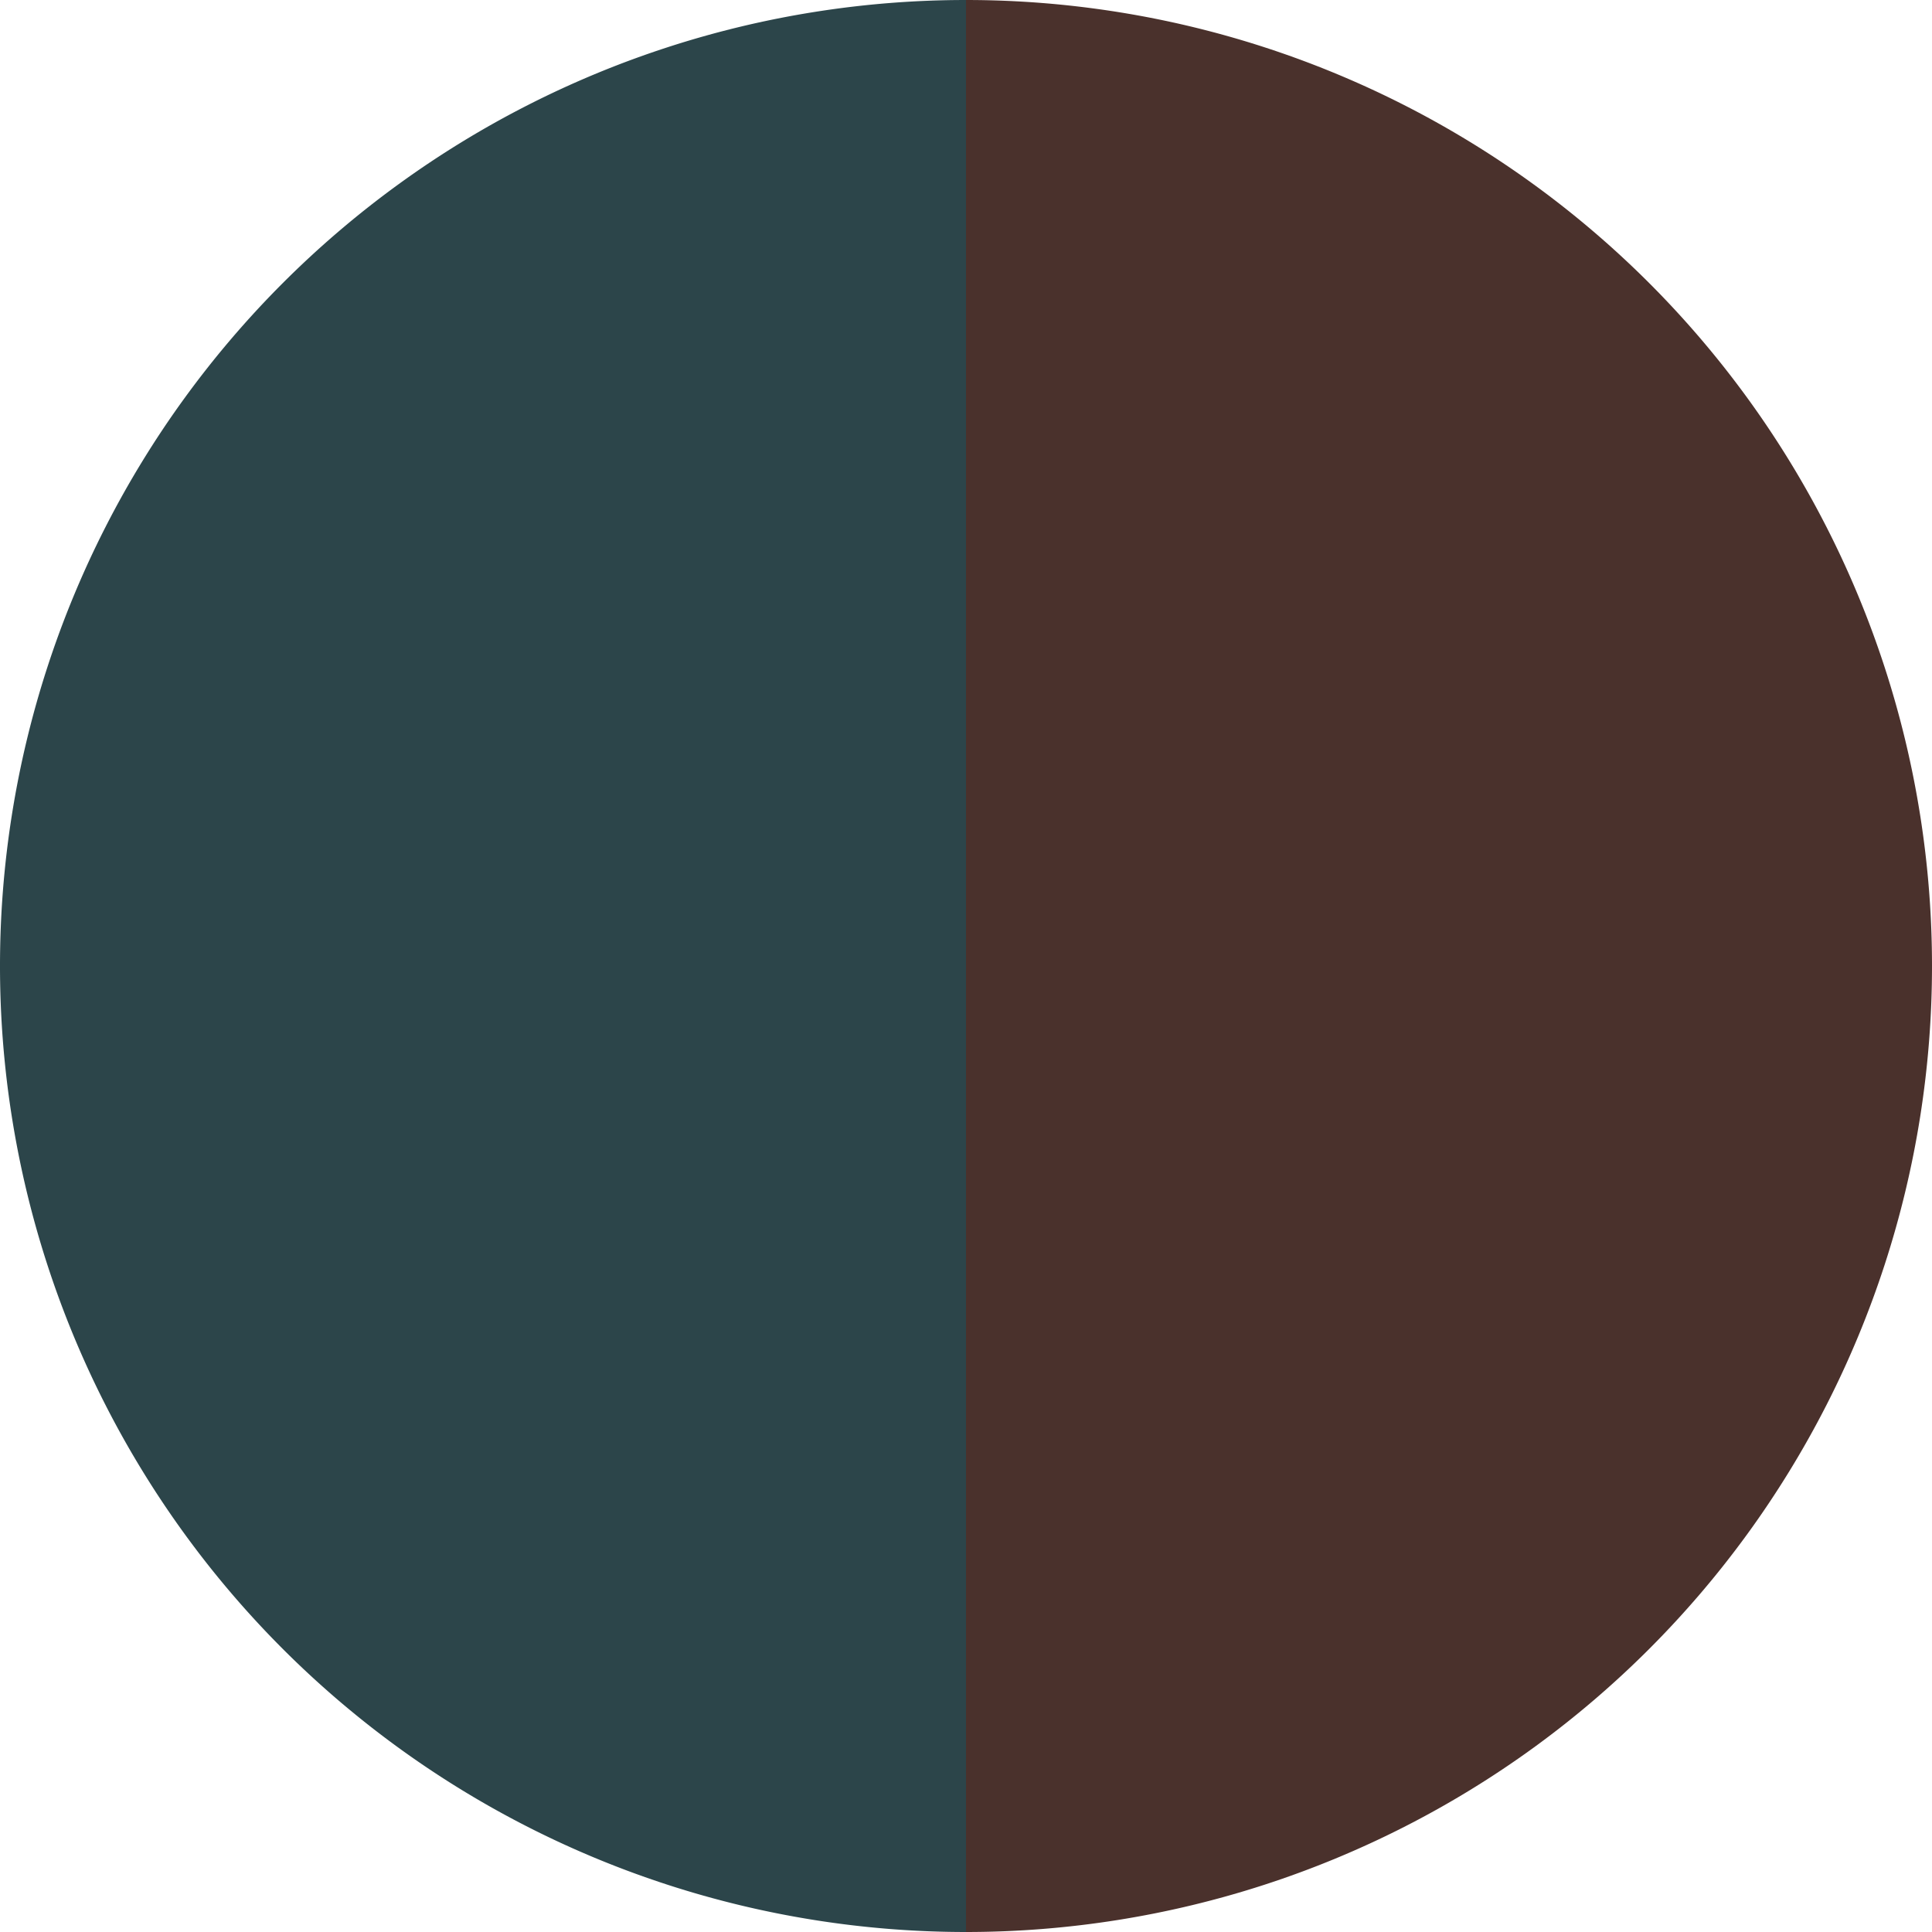
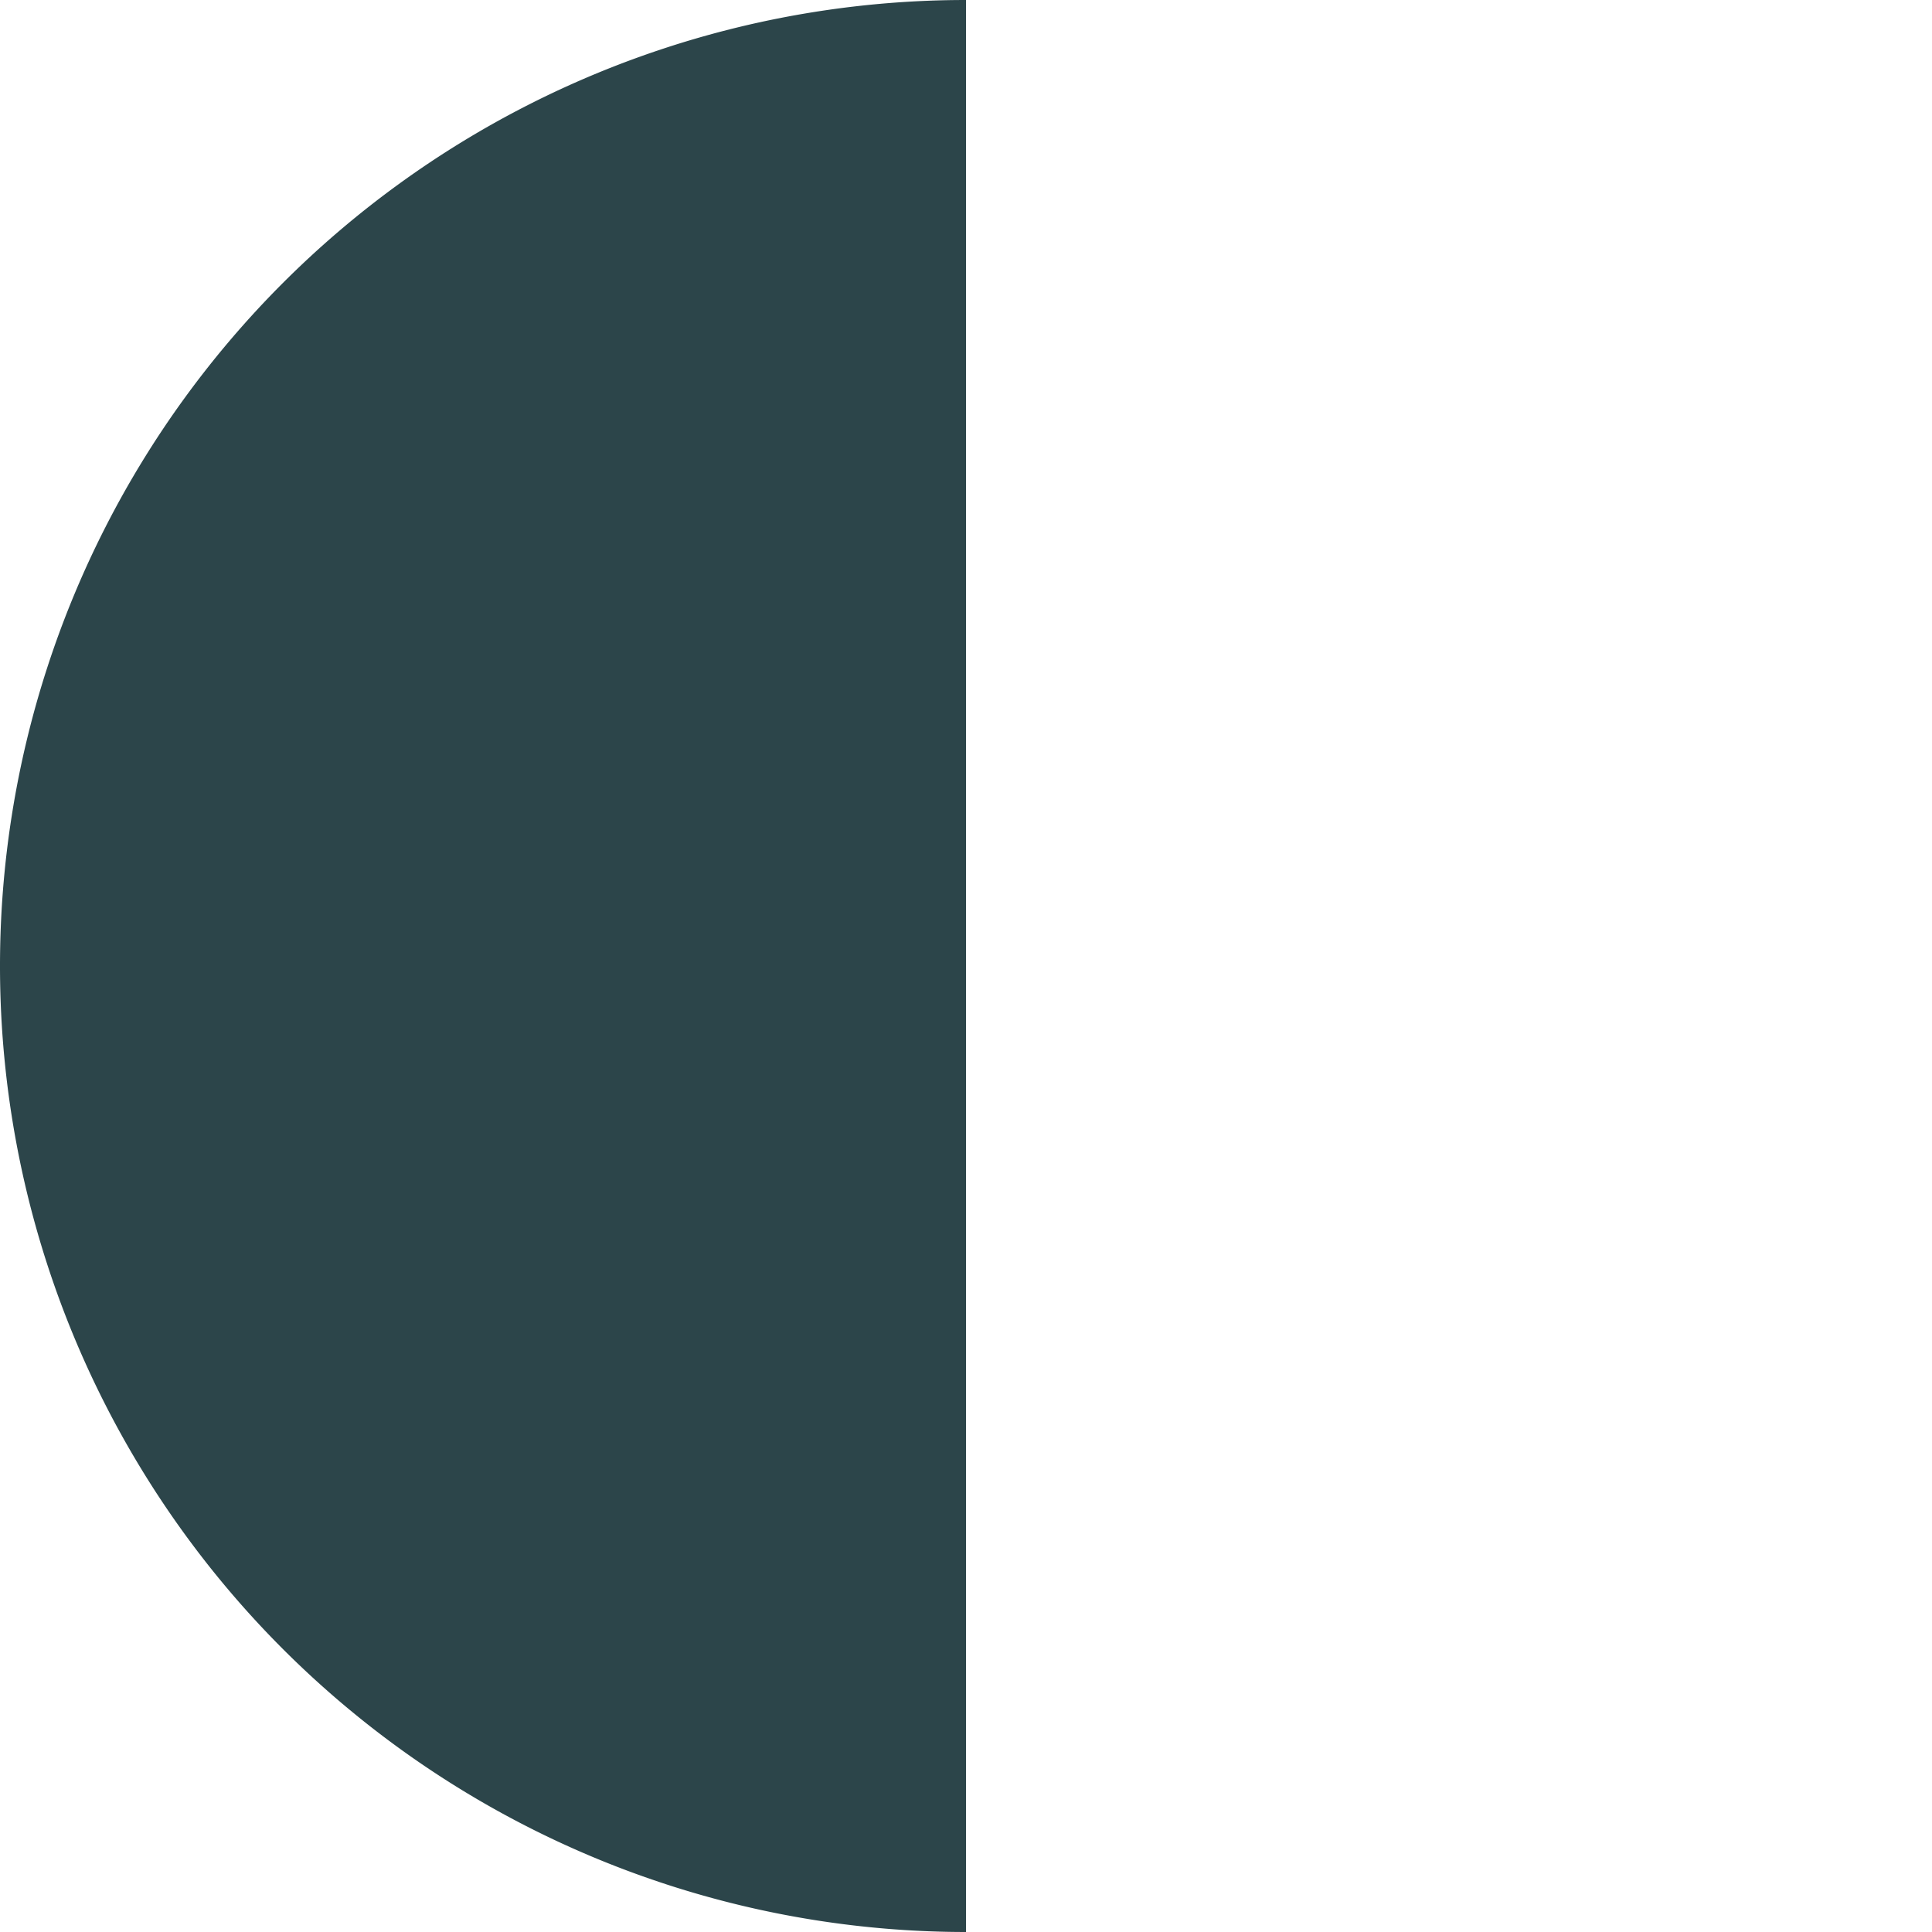
<svg xmlns="http://www.w3.org/2000/svg" width="500" height="500" viewBox="-1 -1 2 2">
-   <path d="M 0 -1               A 1,1 0 0,1 0 1             L 0,0              z" fill="#4a312c" />
-   <path d="M 0 1               A 1,1 0 0,1 -0 -1             L 0,0              z" fill="#2c454a" />
+   <path d="M 0 1               A 1,1 0 0,1 -0 -1             L 0,0              " fill="#2c454a" />
</svg>